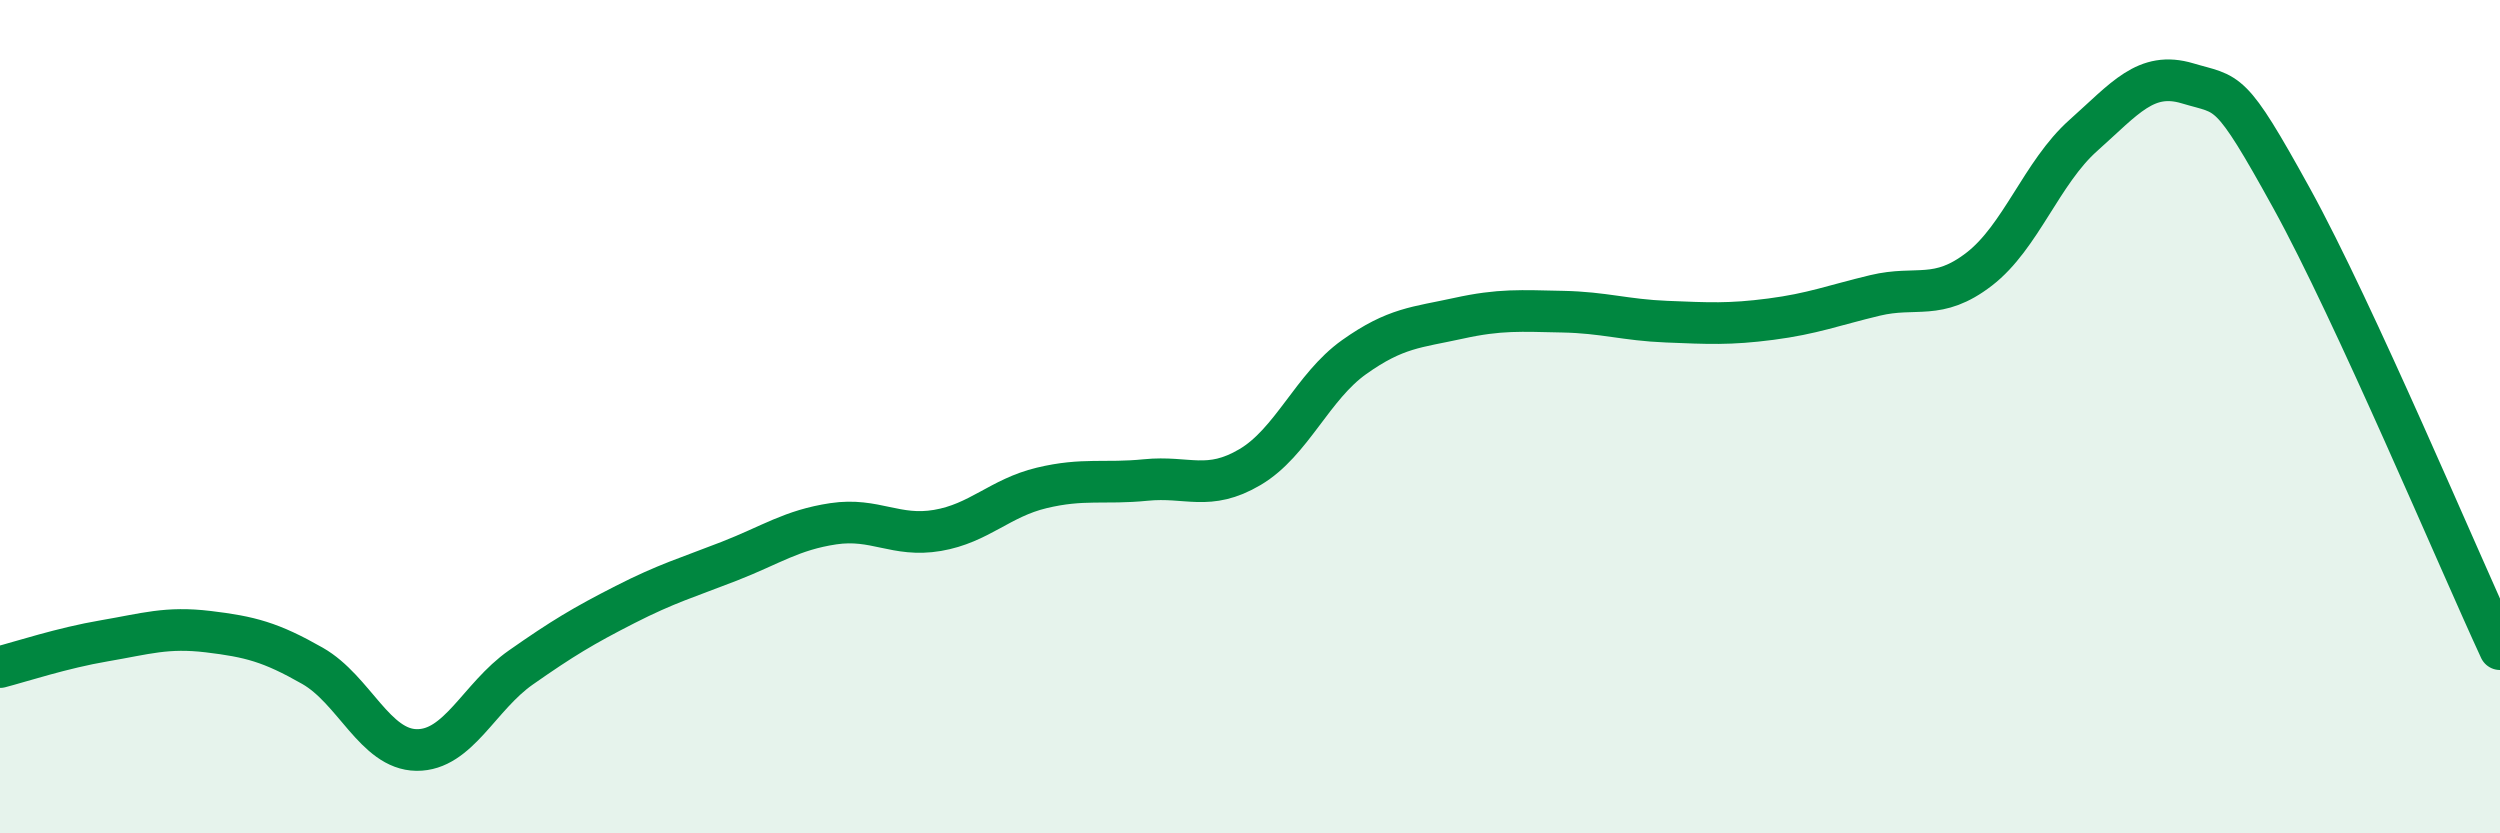
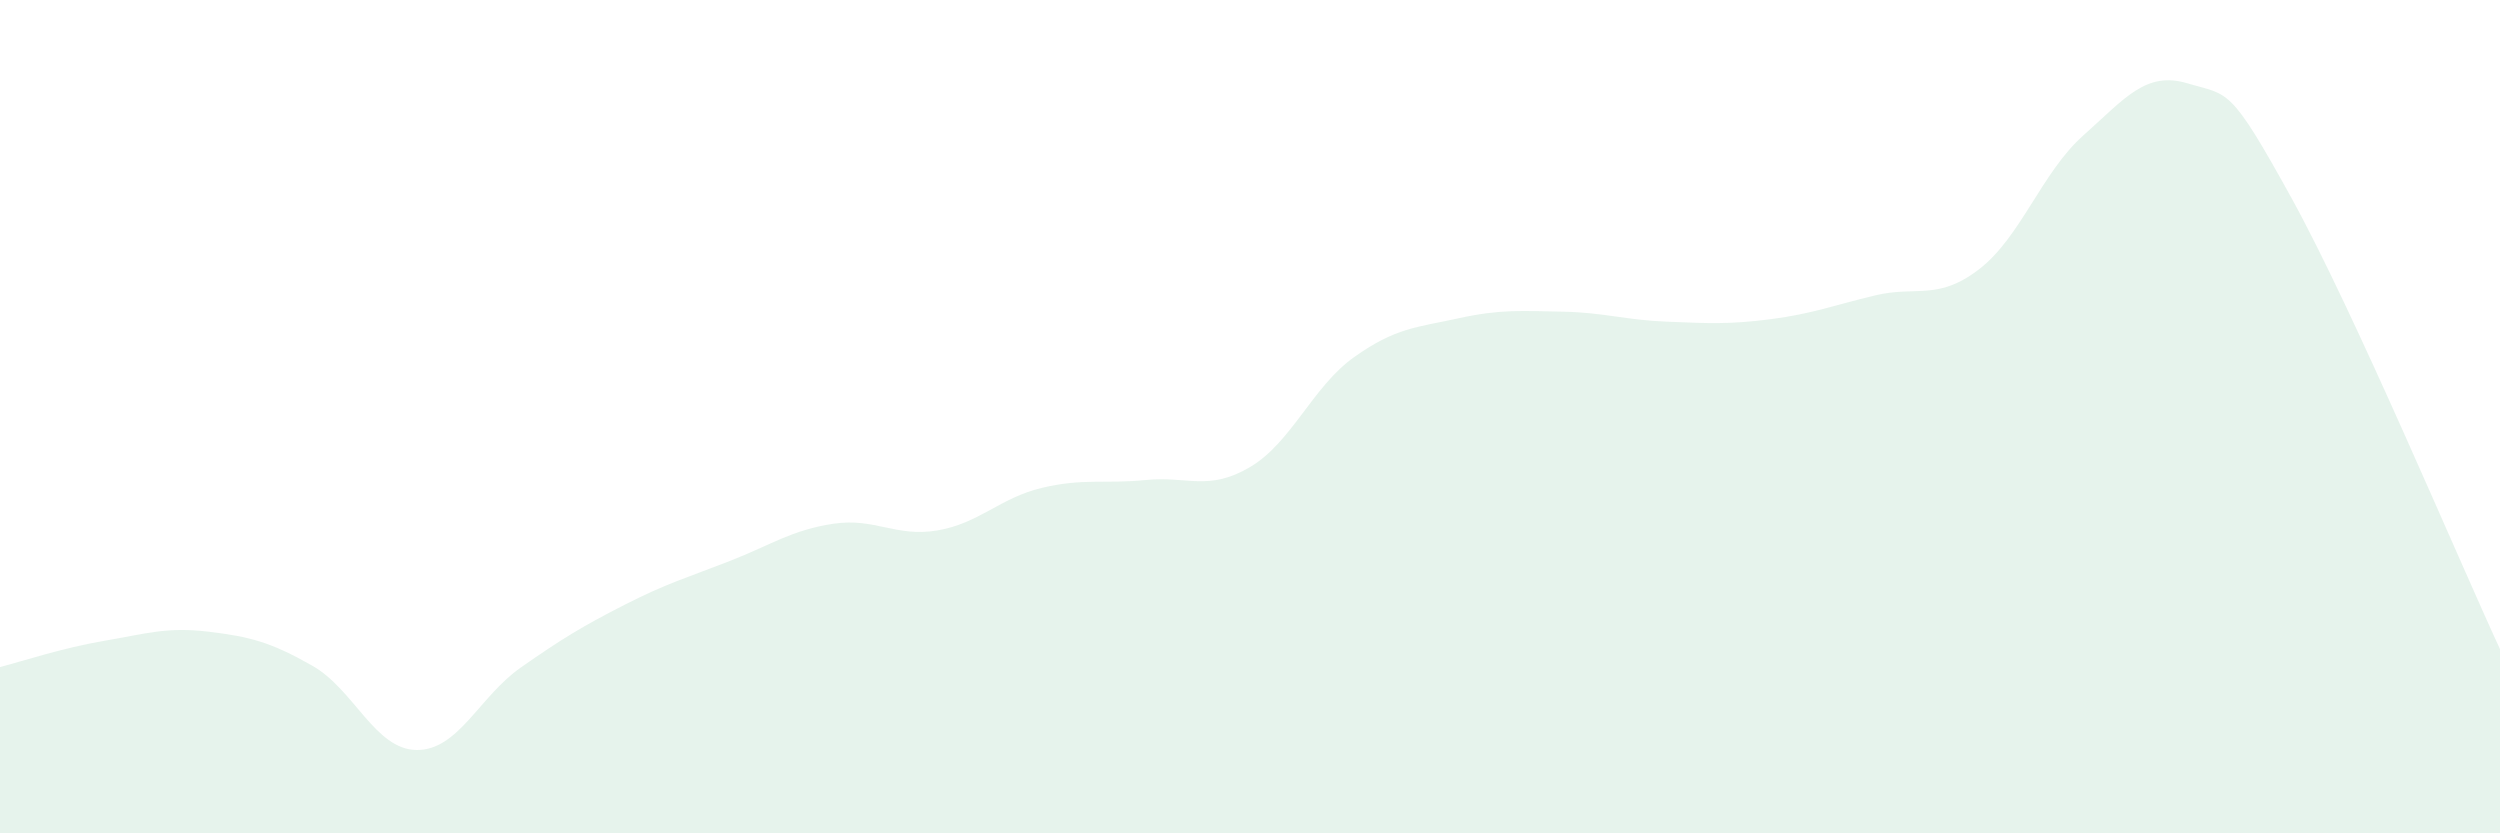
<svg xmlns="http://www.w3.org/2000/svg" width="60" height="20" viewBox="0 0 60 20">
  <path d="M 0,16.01 C 0.5,15.88 1.5,15.55 2.5,15.38 C 3.5,15.21 4,15.04 5,15.16 C 6,15.28 6.5,15.41 7.5,15.98 C 8.5,16.55 9,17.99 10,18 C 11,18.01 11.5,16.72 12.5,16.02 C 13.5,15.32 14,15.02 15,14.51 C 16,14 16.5,13.86 17.5,13.47 C 18.5,13.08 19,12.72 20,12.57 C 21,12.42 21.5,12.9 22.5,12.73 C 23.5,12.56 24,11.95 25,11.71 C 26,11.47 26.5,11.62 27.5,11.52 C 28.5,11.42 29,11.8 30,11.21 C 31,10.62 31.5,9.28 32.5,8.57 C 33.5,7.86 34,7.86 35,7.64 C 36,7.42 36.5,7.46 37.5,7.48 C 38.5,7.5 39,7.68 40,7.72 C 41,7.76 41.5,7.79 42.5,7.66 C 43.5,7.53 44,7.33 45,7.09 C 46,6.85 46.5,7.23 47.5,6.46 C 48.5,5.69 49,4.14 50,3.25 C 51,2.36 51.5,1.7 52.5,2 C 53.5,2.3 53.5,2.04 55,4.76 C 56.5,7.48 59,13.42 60,15.58L60 20L0 20Z" fill="#008740" opacity="0.1" stroke-linecap="round" stroke-linejoin="round" />
-   <path d="M 0,16.01 C 0.5,15.88 1.5,15.55 2.5,15.38 C 3.5,15.21 4,15.04 5,15.16 C 6,15.28 6.5,15.41 7.5,15.98 C 8.5,16.55 9,17.99 10,18 C 11,18.01 11.5,16.72 12.5,16.02 C 13.5,15.32 14,15.02 15,14.51 C 16,14 16.5,13.86 17.5,13.47 C 18.5,13.08 19,12.72 20,12.57 C 21,12.42 21.5,12.9 22.5,12.73 C 23.5,12.56 24,11.95 25,11.71 C 26,11.47 26.5,11.62 27.5,11.52 C 28.5,11.42 29,11.8 30,11.21 C 31,10.62 31.5,9.28 32.5,8.57 C 33.5,7.86 34,7.86 35,7.64 C 36,7.42 36.5,7.46 37.5,7.48 C 38.5,7.5 39,7.68 40,7.72 C 41,7.76 41.5,7.79 42.5,7.66 C 43.5,7.53 44,7.33 45,7.09 C 46,6.85 46.5,7.23 47.5,6.46 C 48.5,5.69 49,4.14 50,3.25 C 51,2.36 51.5,1.7 52.5,2 C 53.5,2.3 53.5,2.04 55,4.76 C 56.5,7.48 59,13.42 60,15.58" stroke="#008740" stroke-width="1" fill="none" stroke-linecap="round" stroke-linejoin="round" />
</svg>